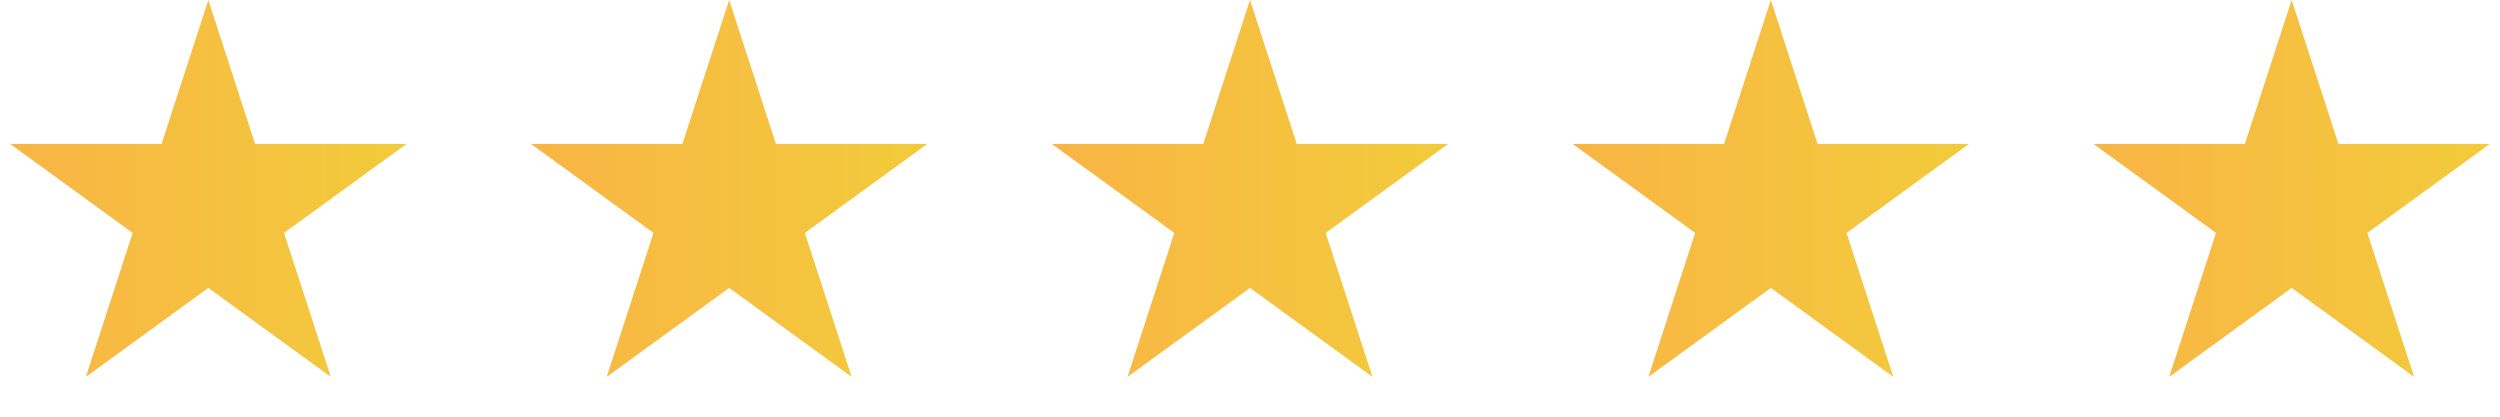
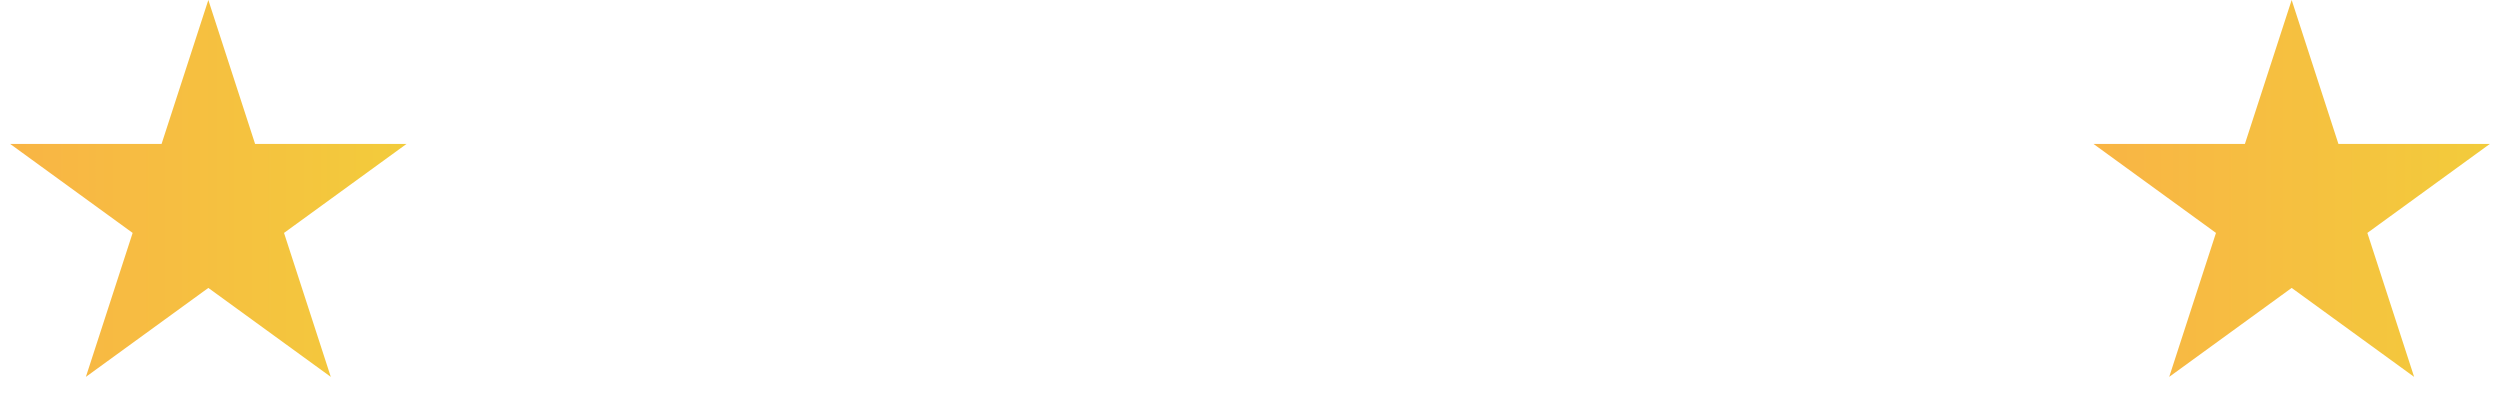
<svg xmlns="http://www.w3.org/2000/svg" width="120" height="20" viewBox="0 0 120 20" fill="none">
  <path d="M10 0L12.245 6.91H19.511L13.633 11.18L15.878 18.09L10 13.82L4.122 18.09L6.367 11.18L0.489 6.91H7.755L10 0Z" fill="url(#paint0_linear_465_3136)" />
-   <path d="M35 0L37.245 6.91H44.511L38.633 11.18L40.878 18.09L35 13.82L29.122 18.09L31.367 11.18L25.489 6.91H32.755L35 0Z" fill="url(#paint1_linear_465_3136)" />
-   <path d="M60 0L62.245 6.91H69.511L63.633 11.18L65.878 18.09L60 13.82L54.122 18.09L56.367 11.18L50.489 6.91H57.755L60 0Z" fill="url(#paint2_linear_465_3136)" />
-   <path d="M85 0L87.245 6.91H94.511L88.633 11.18L90.878 18.09L85 13.82L79.122 18.09L81.367 11.18L75.489 6.91H82.755L85 0Z" fill="url(#paint3_linear_465_3136)" />
  <path d="M110 0L112.245 6.91H119.511L113.633 11.18L115.878 18.09L110 13.82L104.122 18.09L106.367 11.18L100.489 6.91H107.755L110 0Z" fill="url(#paint4_linear_465_3136)" />
  <defs>
    <linearGradient id="paint0_linear_465_3136" x1="0" y1="10" x2="20" y2="10" gradientUnits="userSpaceOnUse">
      <stop stop-color="#F9B445" />
      <stop offset="1" stop-color="#F2CC3B" />
    </linearGradient>
    <linearGradient id="paint1_linear_465_3136" x1="25" y1="10" x2="45" y2="10" gradientUnits="userSpaceOnUse">
      <stop stop-color="#F9B445" />
      <stop offset="1" stop-color="#F2CC3B" />
    </linearGradient>
    <linearGradient id="paint2_linear_465_3136" x1="50" y1="10" x2="70" y2="10" gradientUnits="userSpaceOnUse">
      <stop stop-color="#F9B445" />
      <stop offset="1" stop-color="#F2CC3B" />
    </linearGradient>
    <linearGradient id="paint3_linear_465_3136" x1="75" y1="10" x2="95" y2="10" gradientUnits="userSpaceOnUse">
      <stop stop-color="#F9B445" />
      <stop offset="1" stop-color="#F2CC3B" />
    </linearGradient>
    <linearGradient id="paint4_linear_465_3136" x1="100" y1="10" x2="120" y2="10" gradientUnits="userSpaceOnUse">
      <stop stop-color="#F9B445" />
      <stop offset="1" stop-color="#F2CC3B" />
    </linearGradient>
  </defs>
</svg>